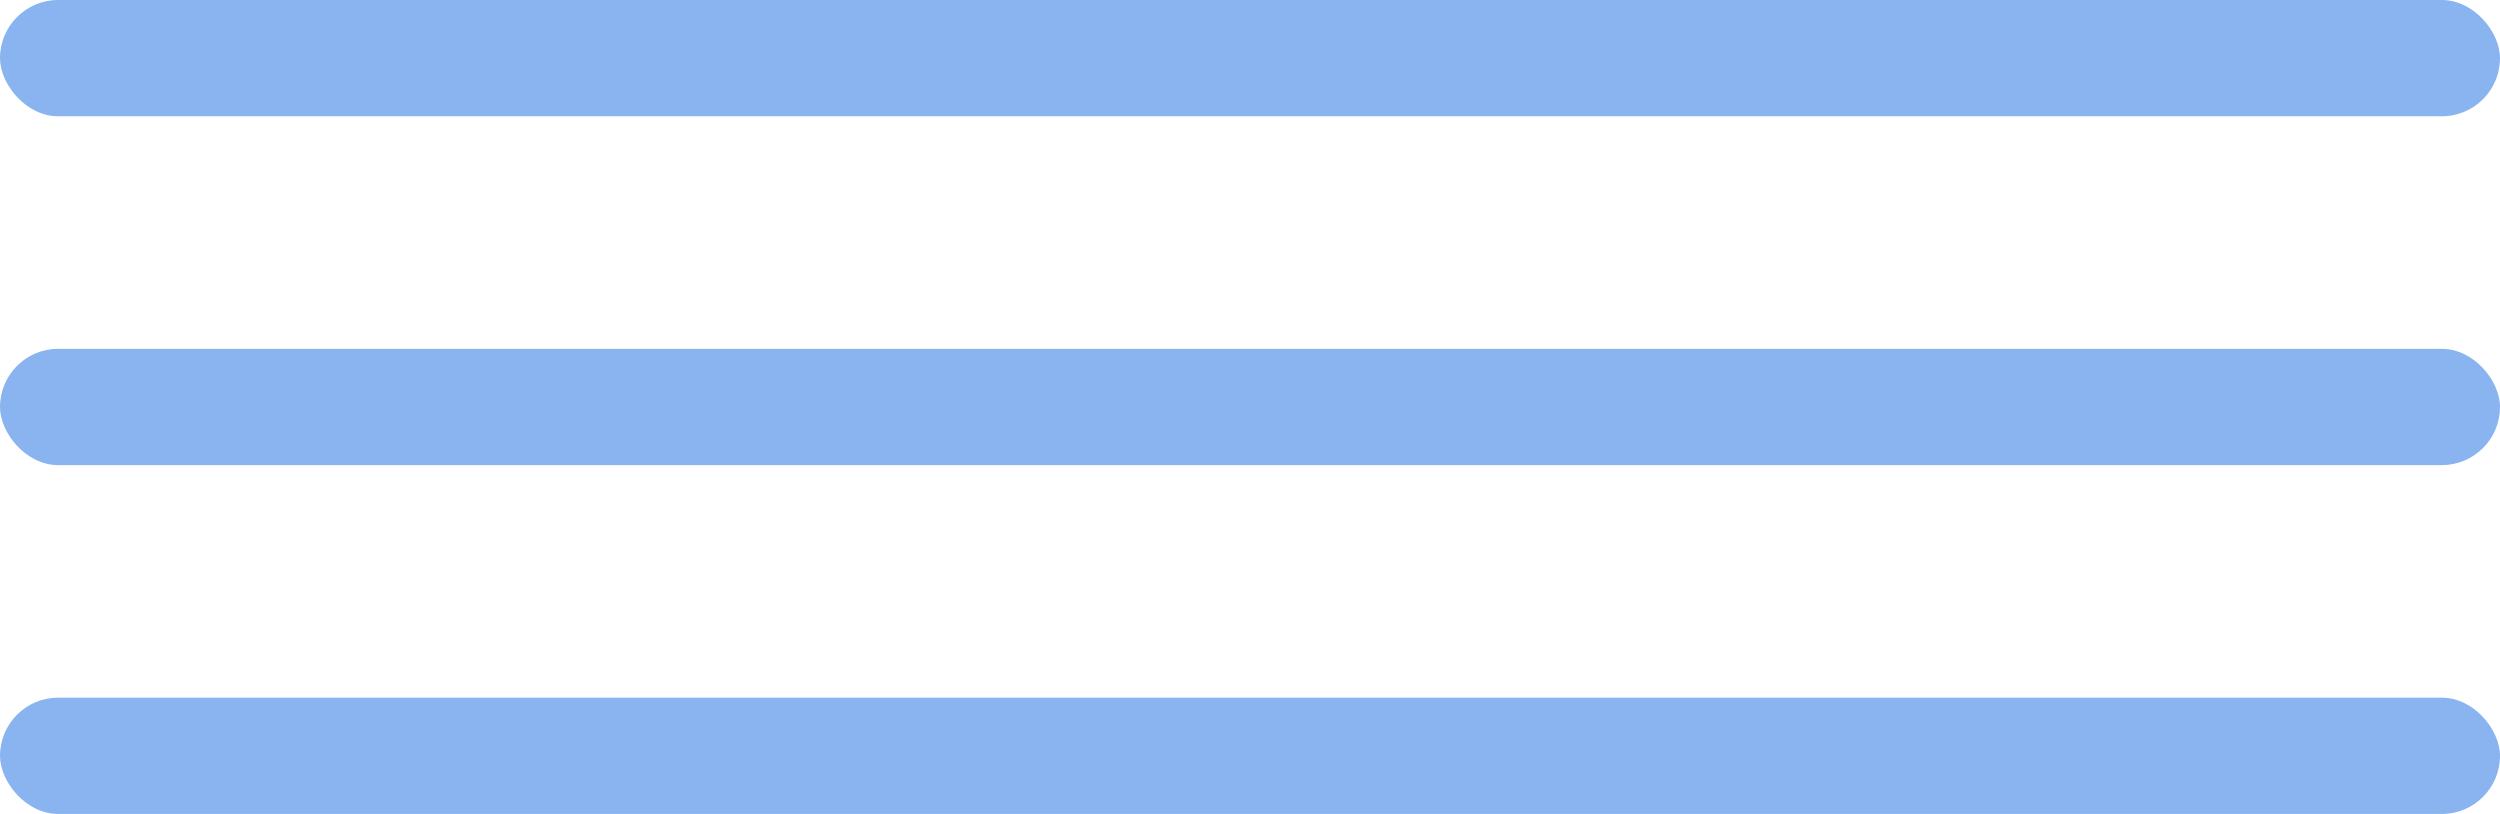
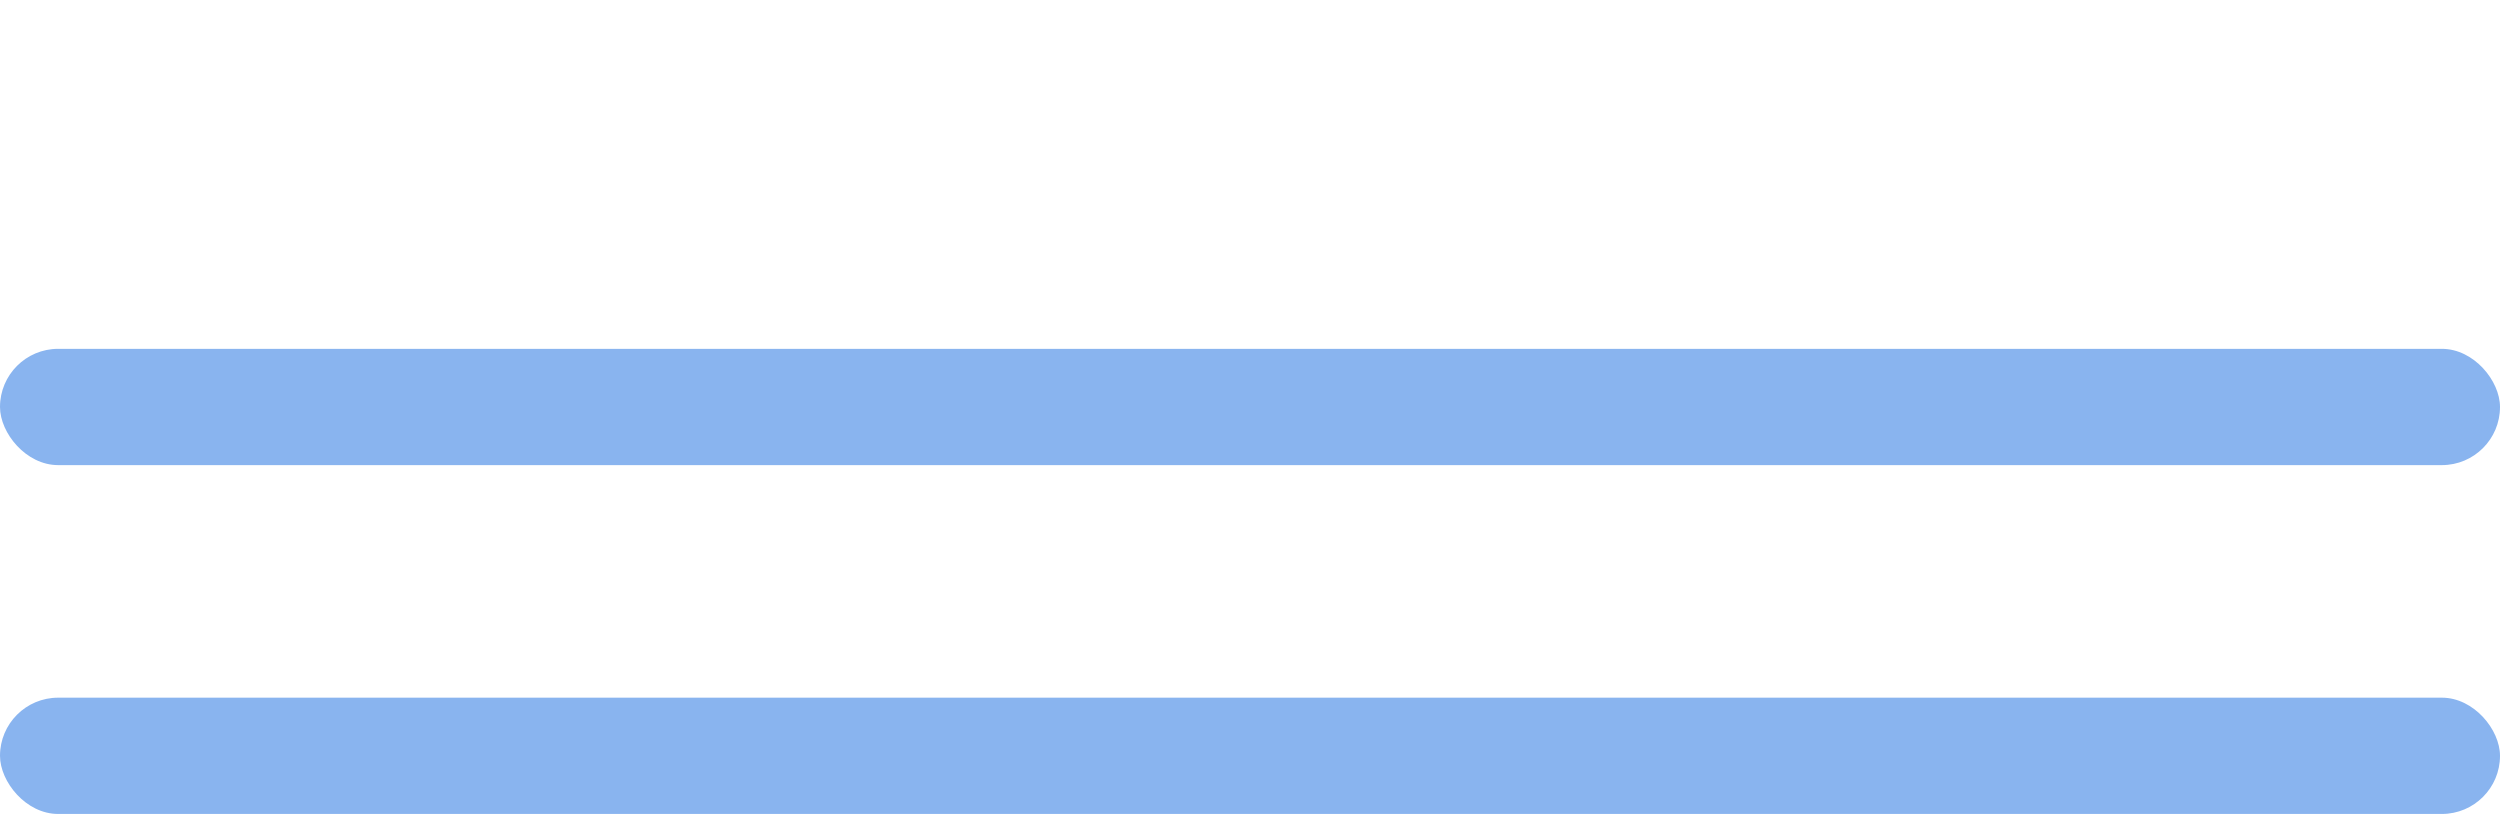
<svg xmlns="http://www.w3.org/2000/svg" width="43" height="14" viewBox="0 0 43 14" fill="none">
-   <rect width="43" height="2" rx="1" fill="#89B4EF" />
  <rect y="6" width="43" height="2" rx="1" fill="#89B4EF" />
  <rect y="12" width="43" height="2" rx="1" fill="#89B4EF" />
</svg>